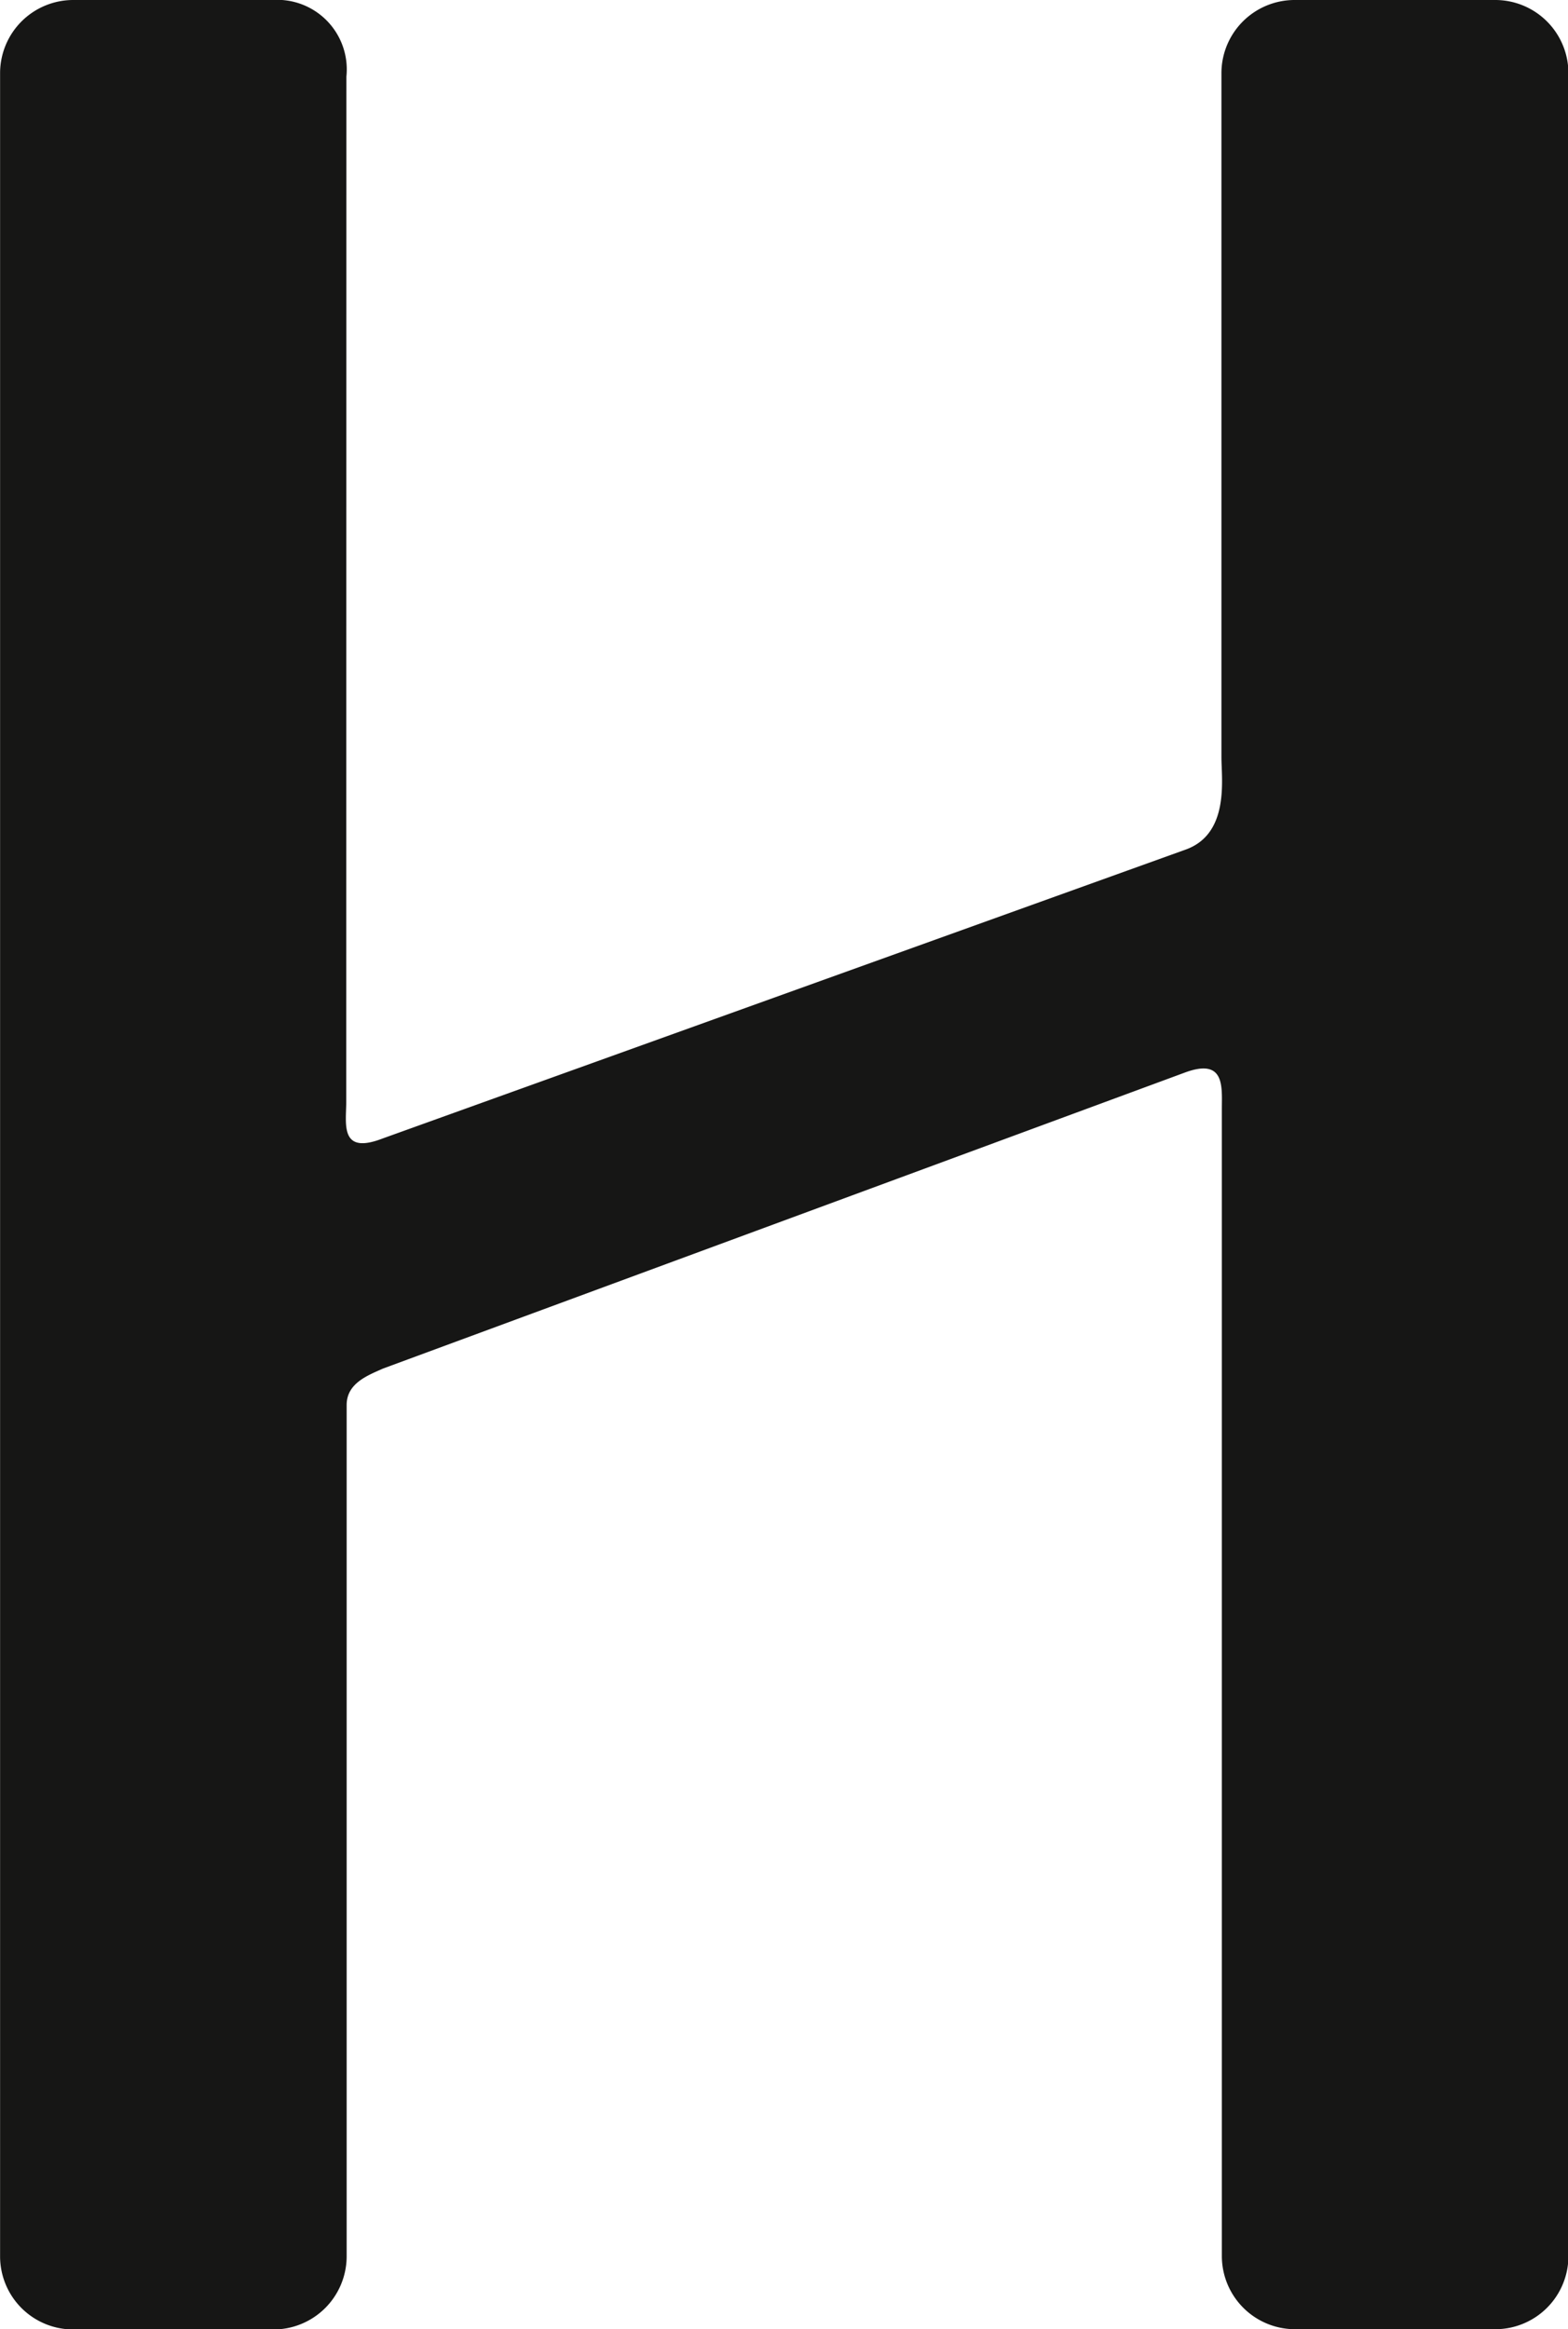
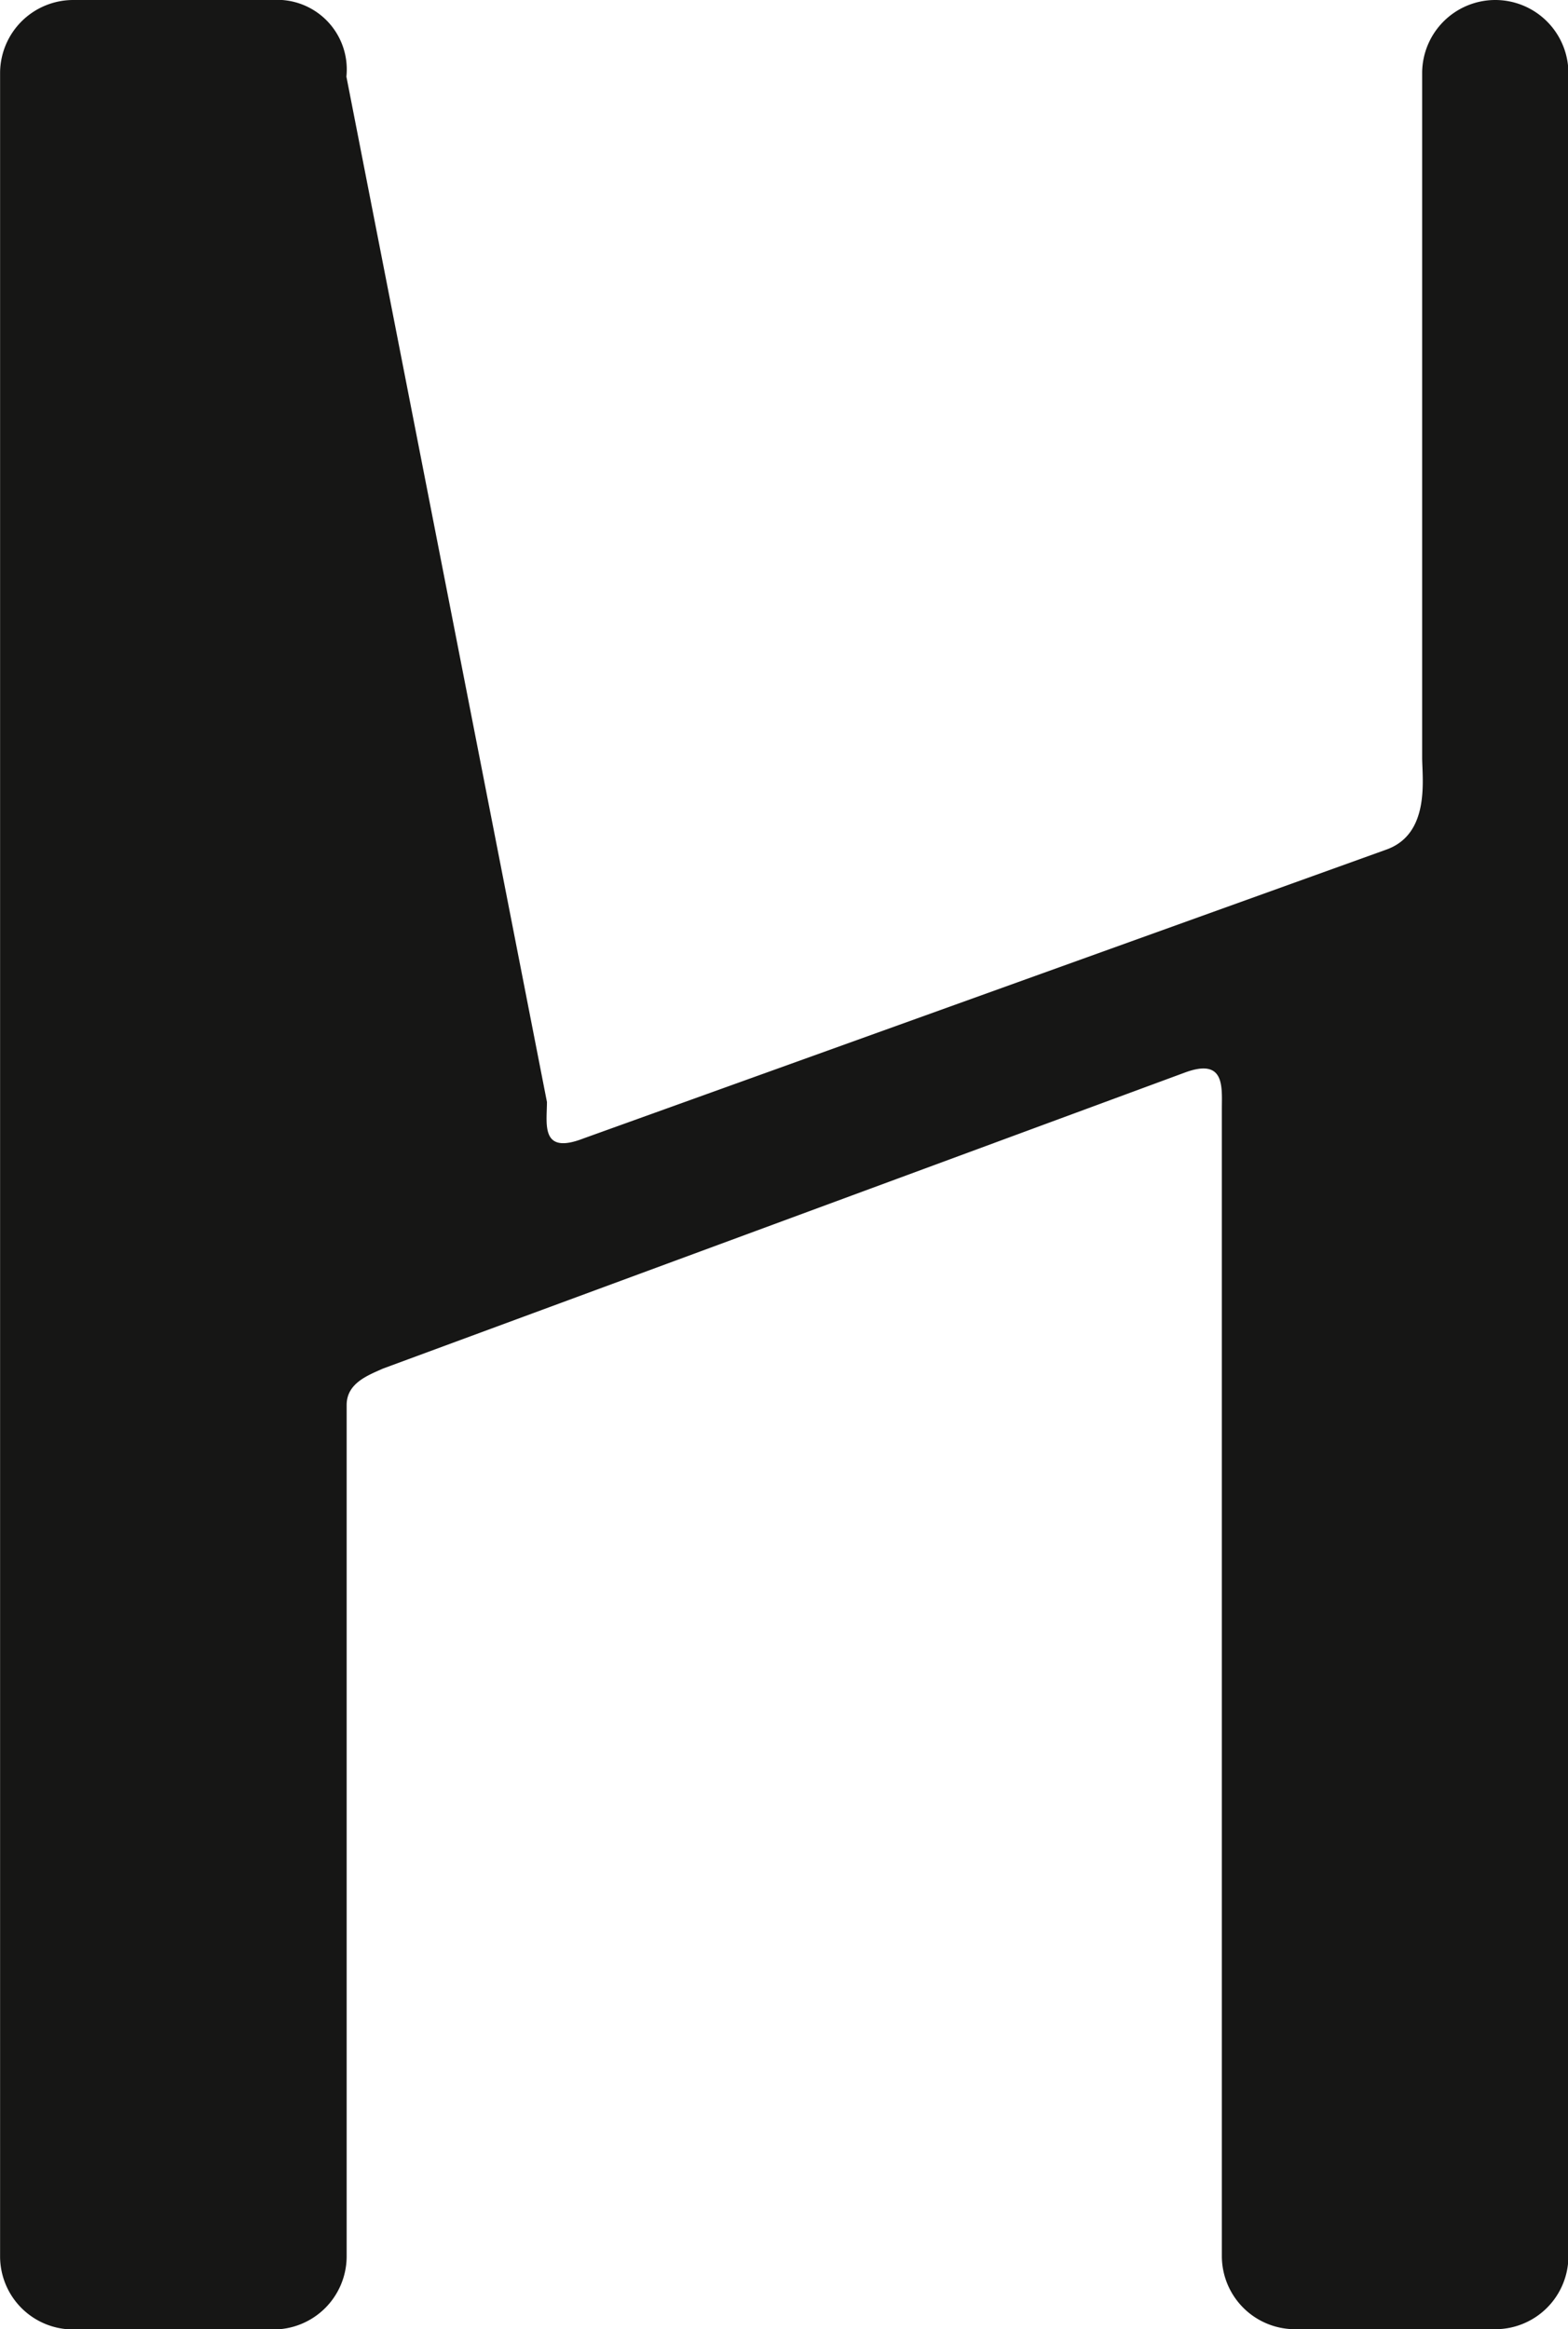
<svg xmlns="http://www.w3.org/2000/svg" viewBox="0 0 18.749 27.841" height="27.841" width="18.749">
-   <path fill="#161615" transform="translate(-144.577)" d="M148.719.916A.832.832,0,0,0,147.95,0h-2.5a.875.875,0,0,0-.872.872v26.1a.874.874,0,0,0,.872.872h2.4a.875.875,0,0,0,.872-.872V16.794c0-.261.253-.354.436-.436l9.593-3.54c.476-.173.436.174.436.436V26.969a.875.875,0,0,0,.872.872h2.4a.874.874,0,0,0,.872-.872V.872A.875.875,0,0,0,162.454,0h-2.4a.875.875,0,0,0-.872.872v8.18c0,.262.1.921-.436,1.106l-9.593,3.45c-.516.2-.436-.174-.436-.436Z" id="mneu-logo" />
+   <path fill="#161615" transform="translate(-144.577)" d="M148.719.916A.832.832,0,0,0,147.95,0h-2.5a.875.875,0,0,0-.872.872v26.1a.874.874,0,0,0,.872.872h2.4a.875.875,0,0,0,.872-.872V16.794c0-.261.253-.354.436-.436l9.593-3.54c.476-.173.436.174.436.436V26.969a.875.875,0,0,0,.872.872h2.4a.874.874,0,0,0,.872-.872V.872A.875.875,0,0,0,162.454,0a.875.875,0,0,0-.872.872v8.18c0,.262.1.921-.436,1.106l-9.593,3.45c-.516.2-.436-.174-.436-.436Z" id="mneu-logo" />
</svg>